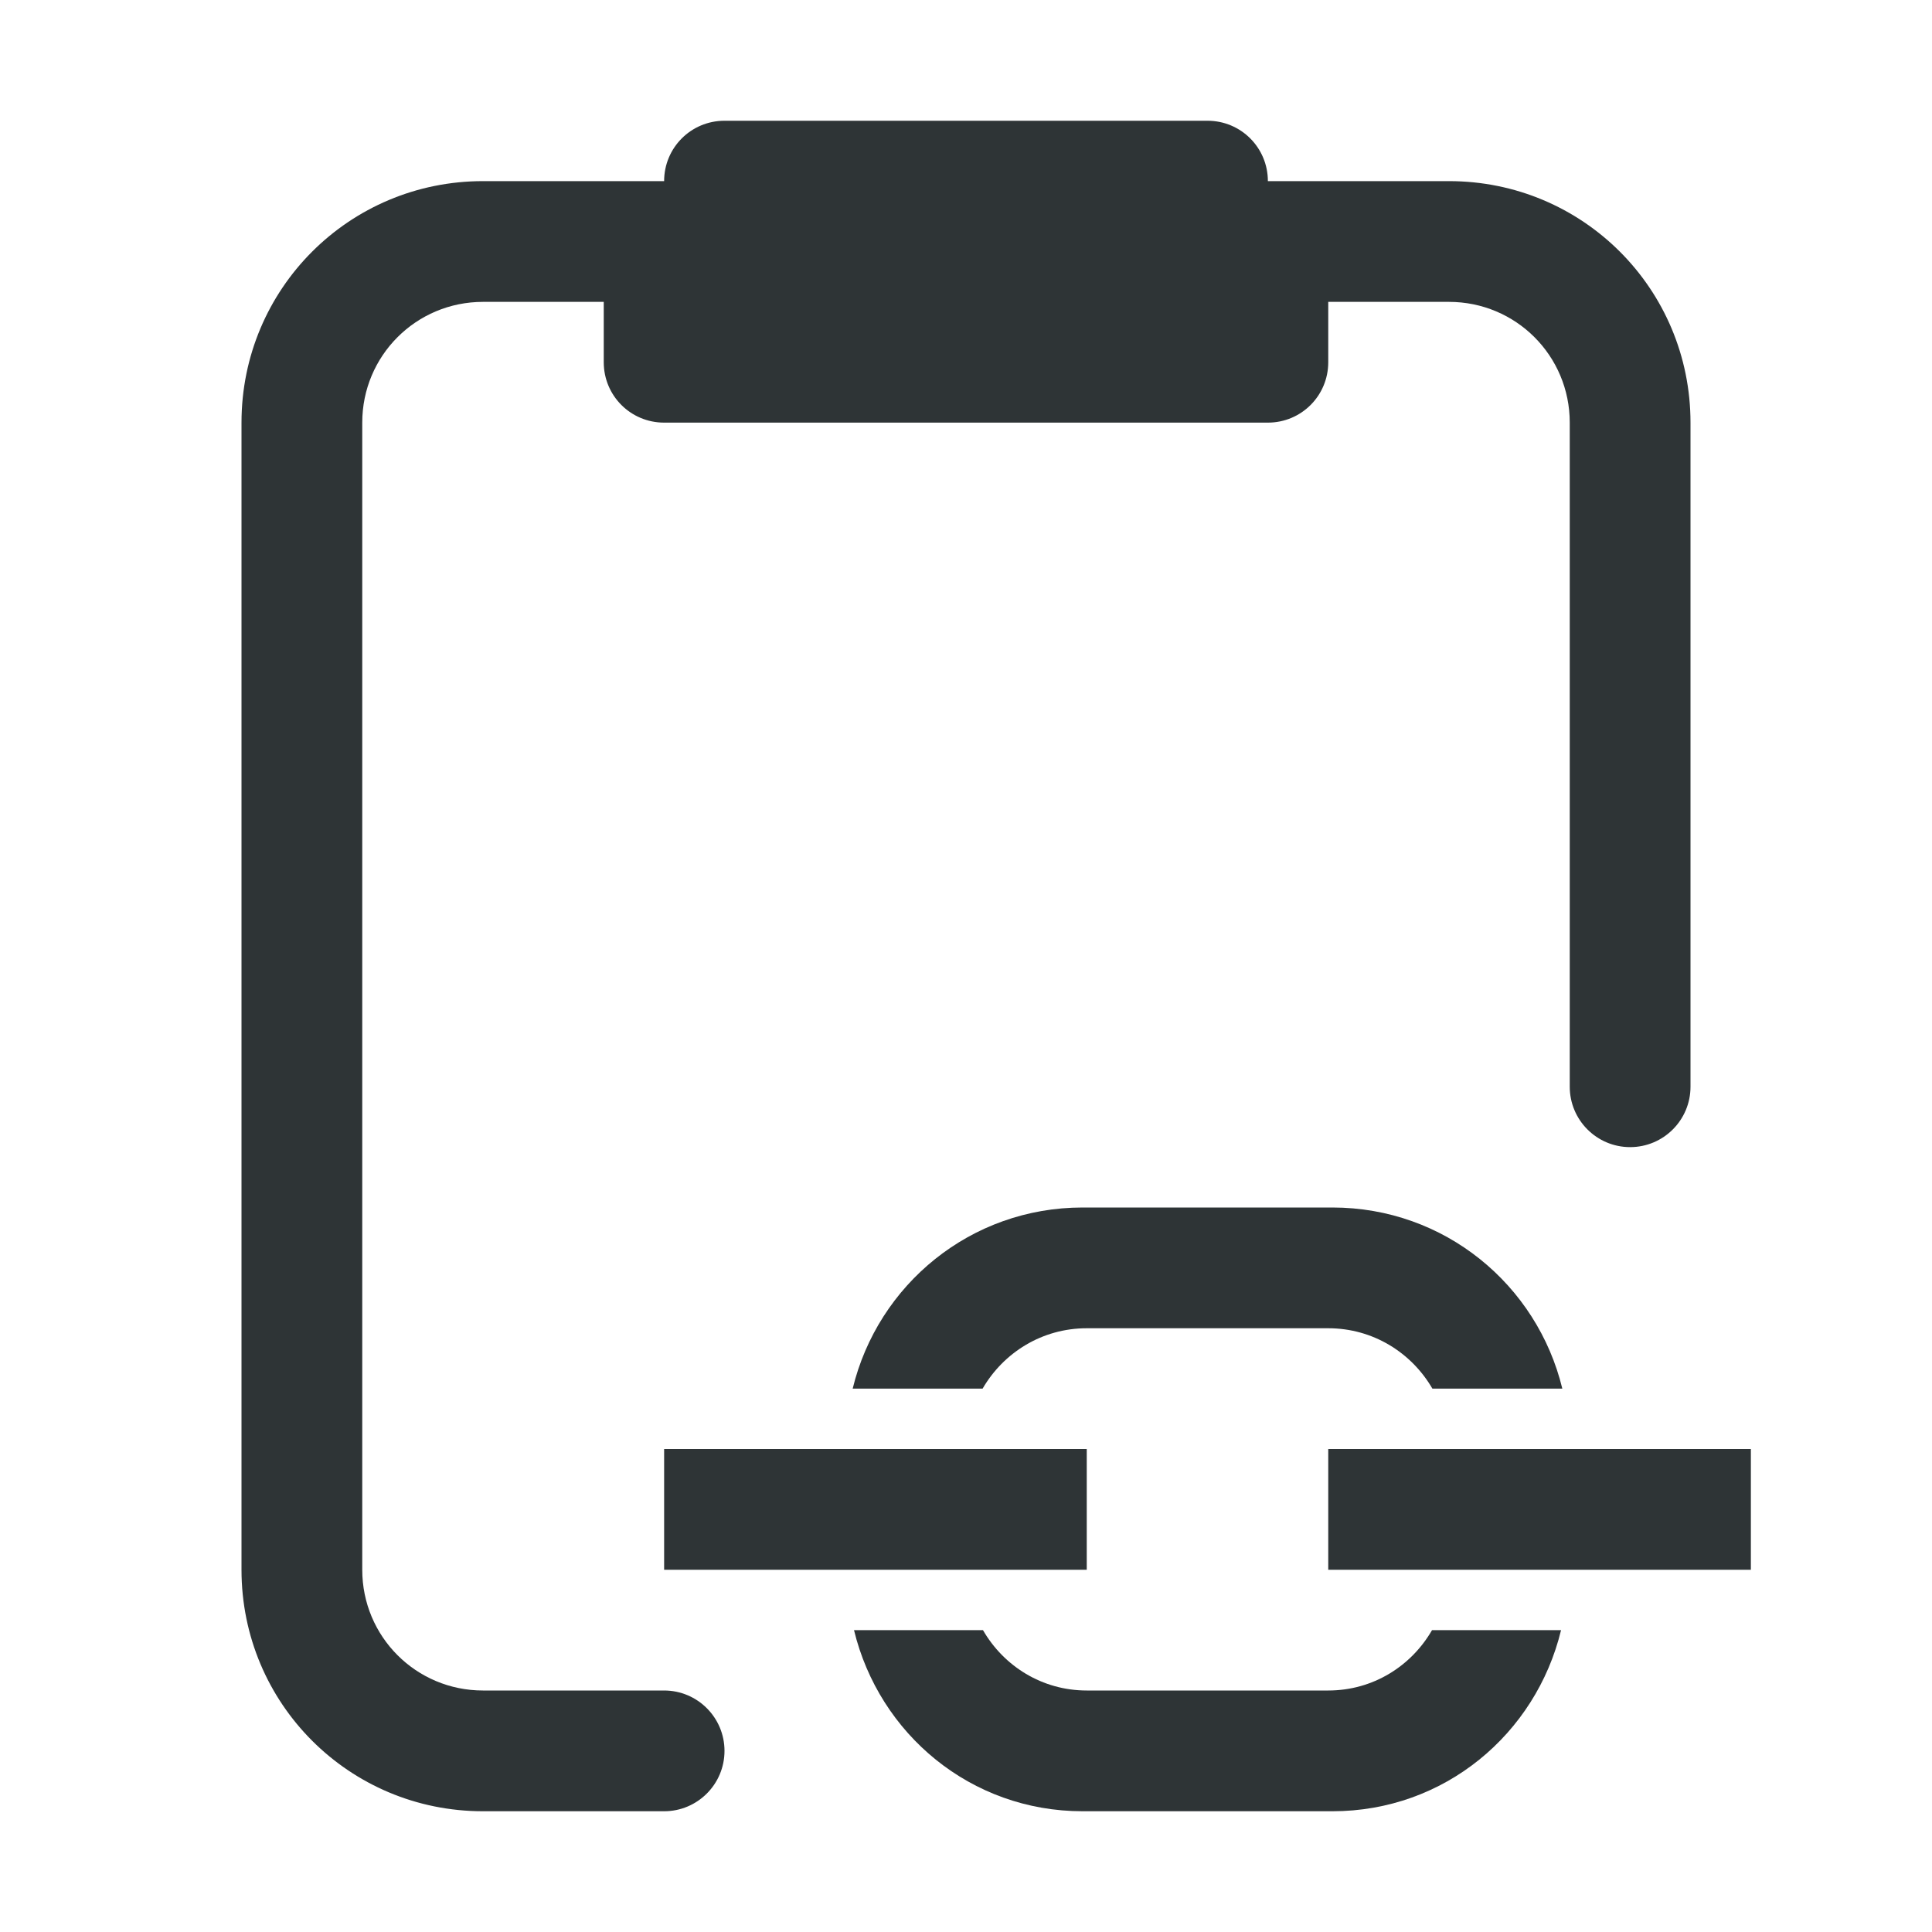
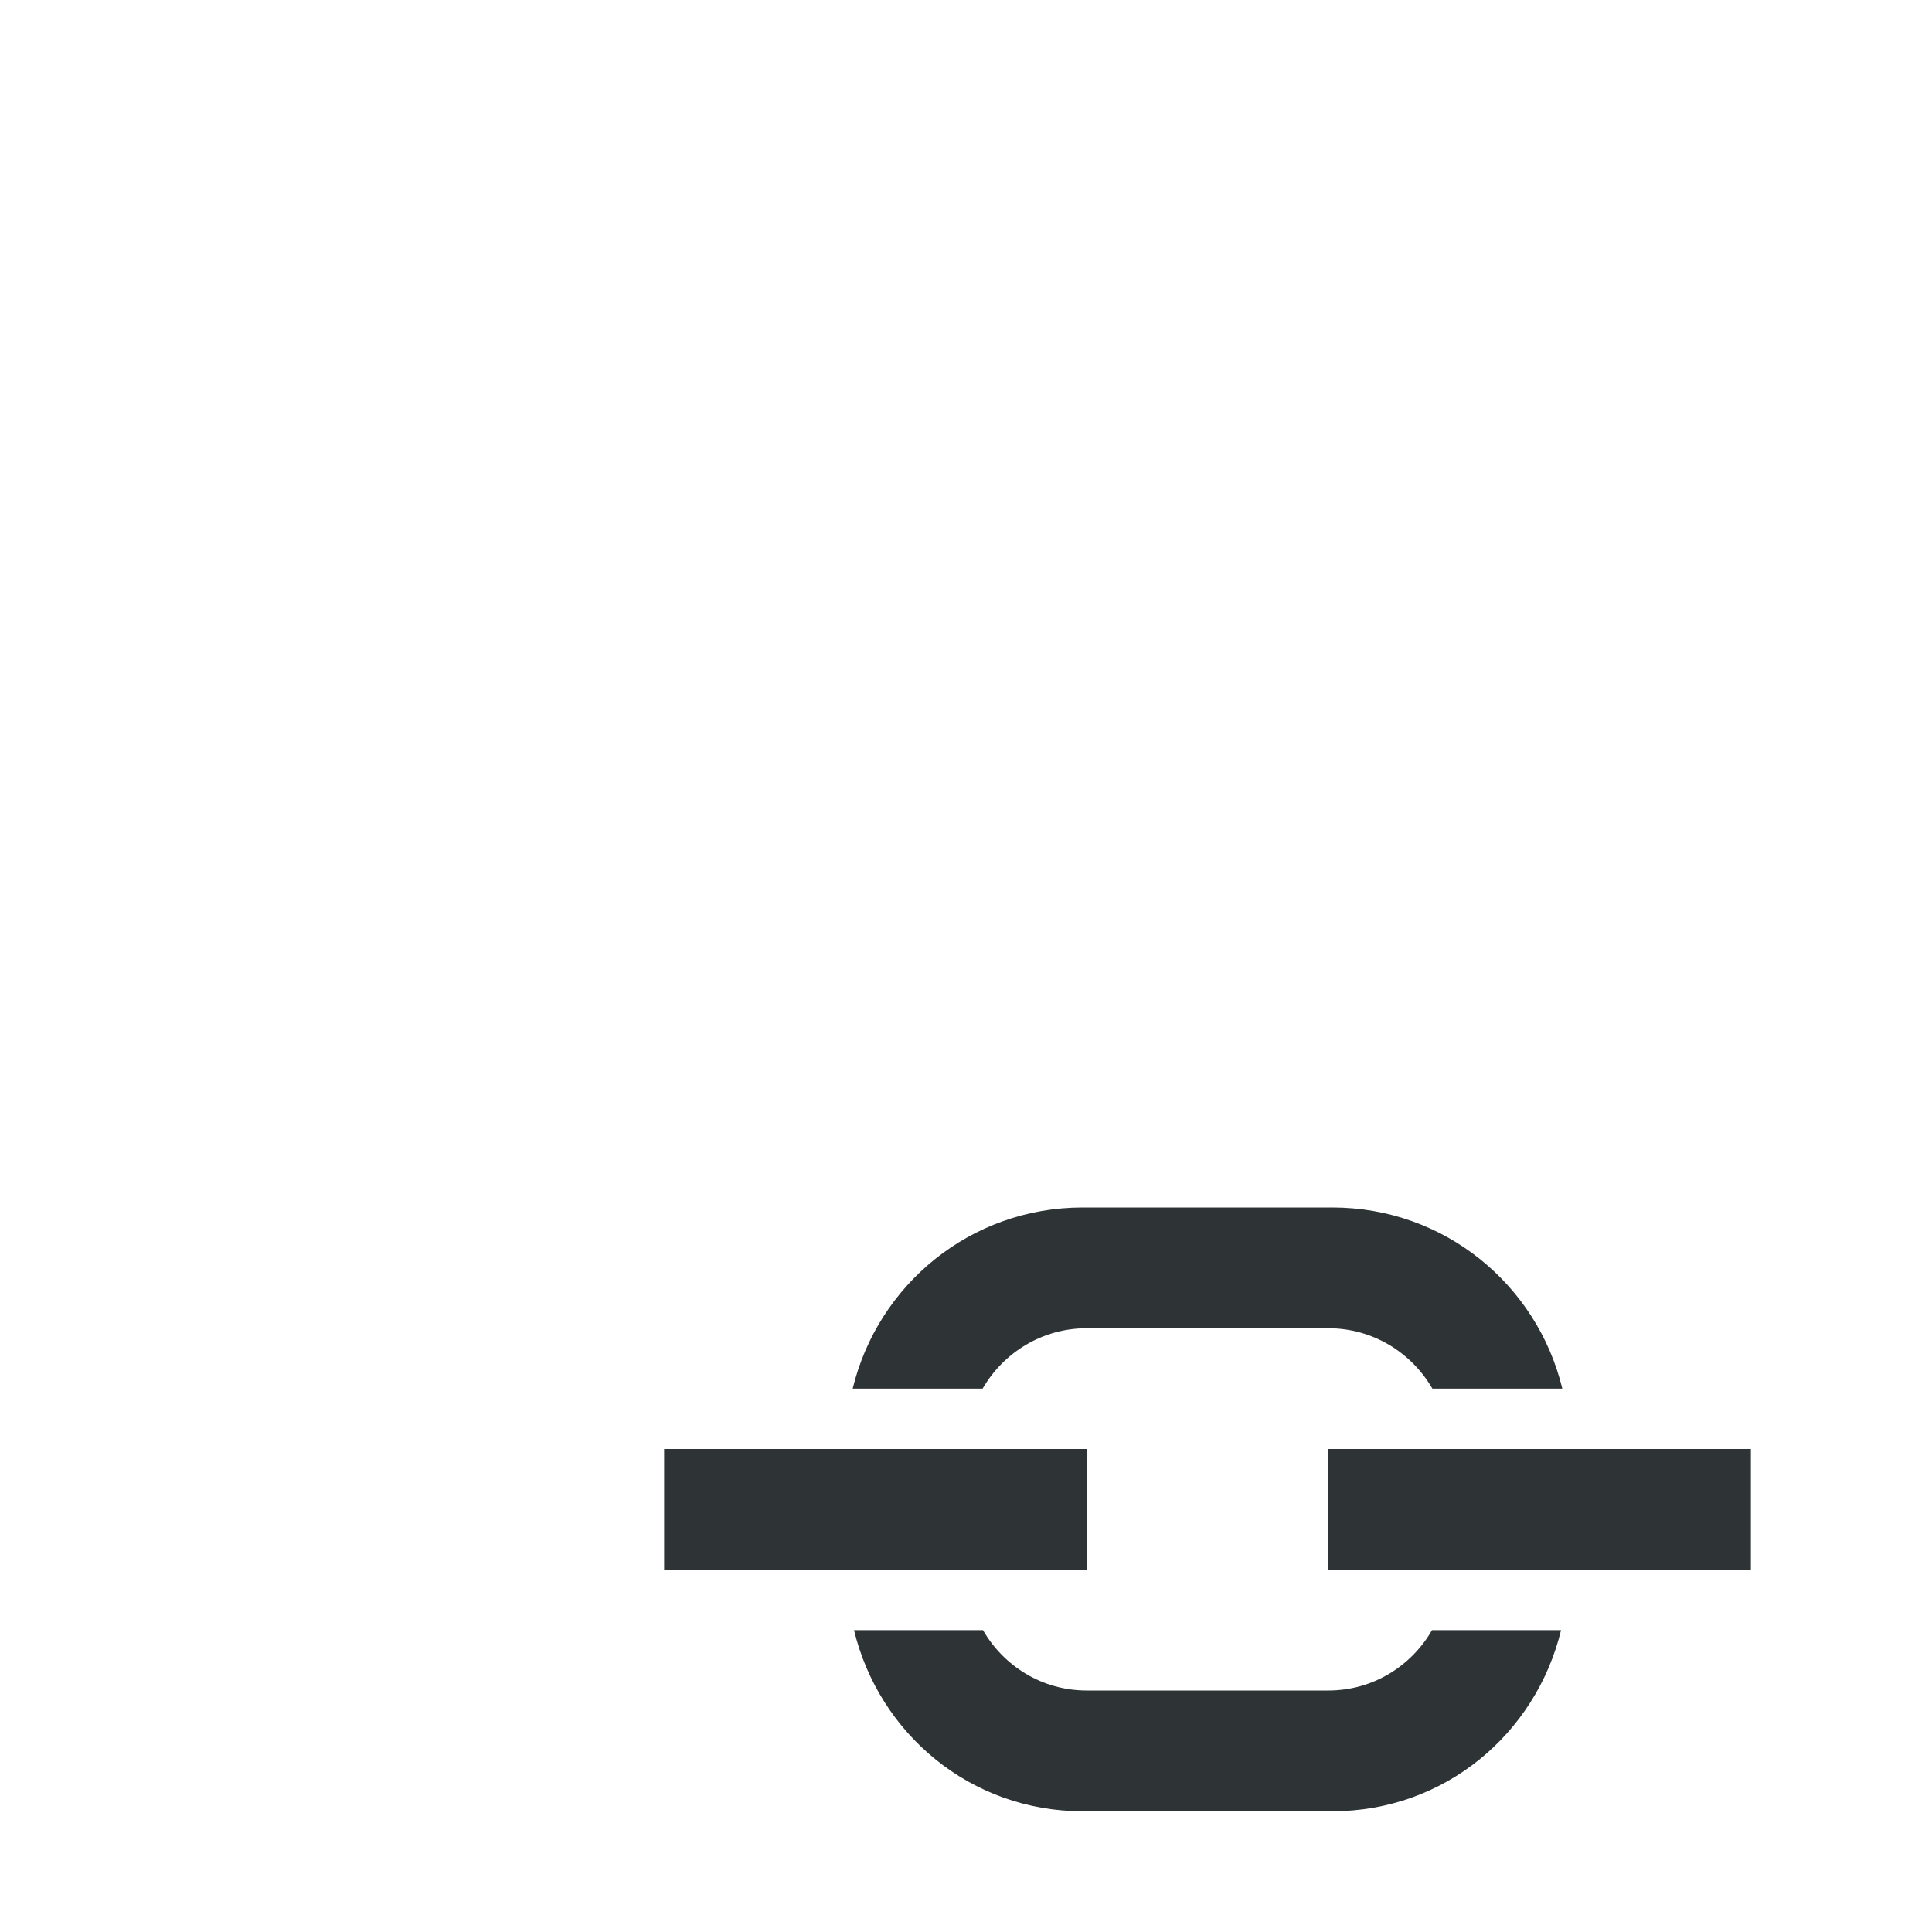
<svg xmlns="http://www.w3.org/2000/svg" viewBox="0 0 32 32">
  <g fill="#2e3436">
-     <path d="m12 2c-.554 0-1 .446-1 1h-3c-2.216 0-4 1.784-4 4v10 9c0 2.216 1.784 4 4 4h3c.552 0 1-.448 1-1s-.448-1-1-1h-3c-1.108 0-2-.892-2-2v-10-9c0-1.108.892-2 2-2h2v1c0 .554.446 1 1 1h10c.554 0 1-.446 1-1v-1h2c1.108 0 2 .892 2 2v11c0 .552.448 1 1 1s1-.448 1-1v-11c0-2.216-1.784-4-4-4h-3c0-.554-.446-1-1-1z" />
    <path d="m17.932 20c-1.856 0-3.391 1.277-3.809 3h2.152c.346-.596.984-1 1.725-1h4c.741 0 1.379.404 1.725 1h2.152c-.418-1.723-1.953-3-3.809-3zm-6.932 4v2h7v-2zm11 0v2h7v-2zm-7.855 3c.417 1.721 1.934 3 3.787 3h4.137c1.854 0 3.37-1.279 3.787-3h-2.137c-.344.596-.978 1-1.719 1h-4c-.74 0-1.375-.404-1.719-1z" />
  </g>
</svg>